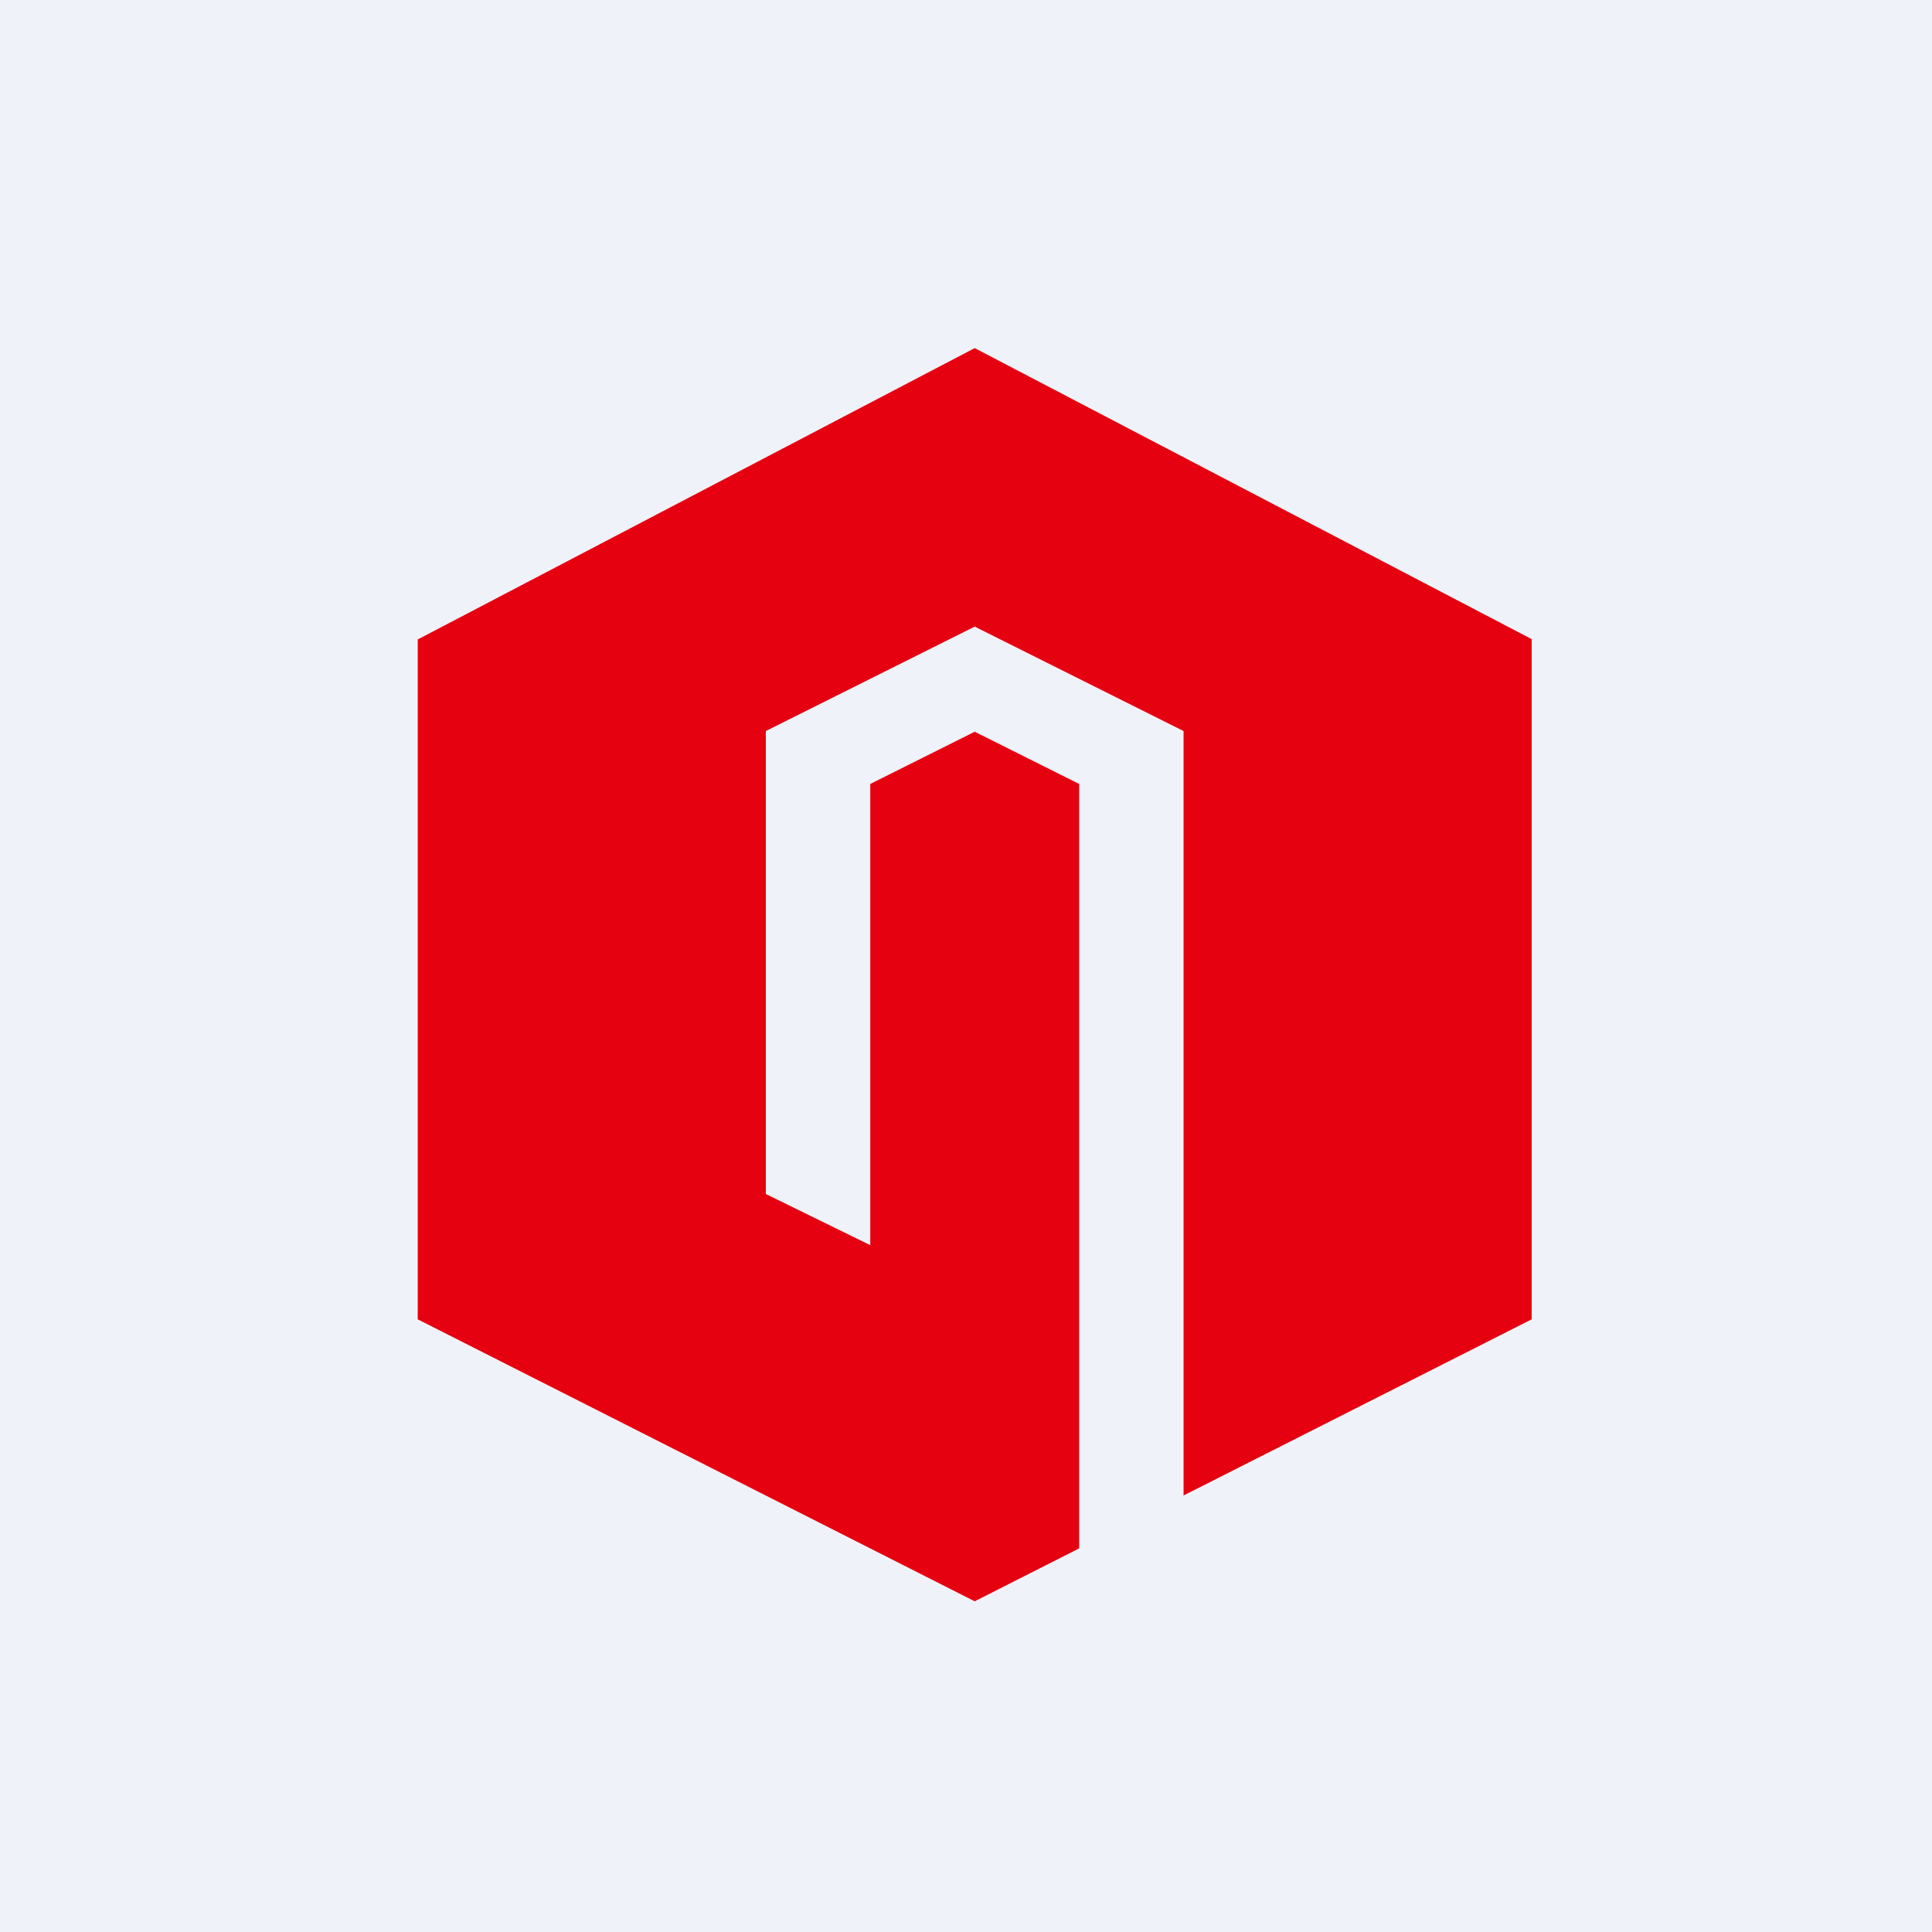
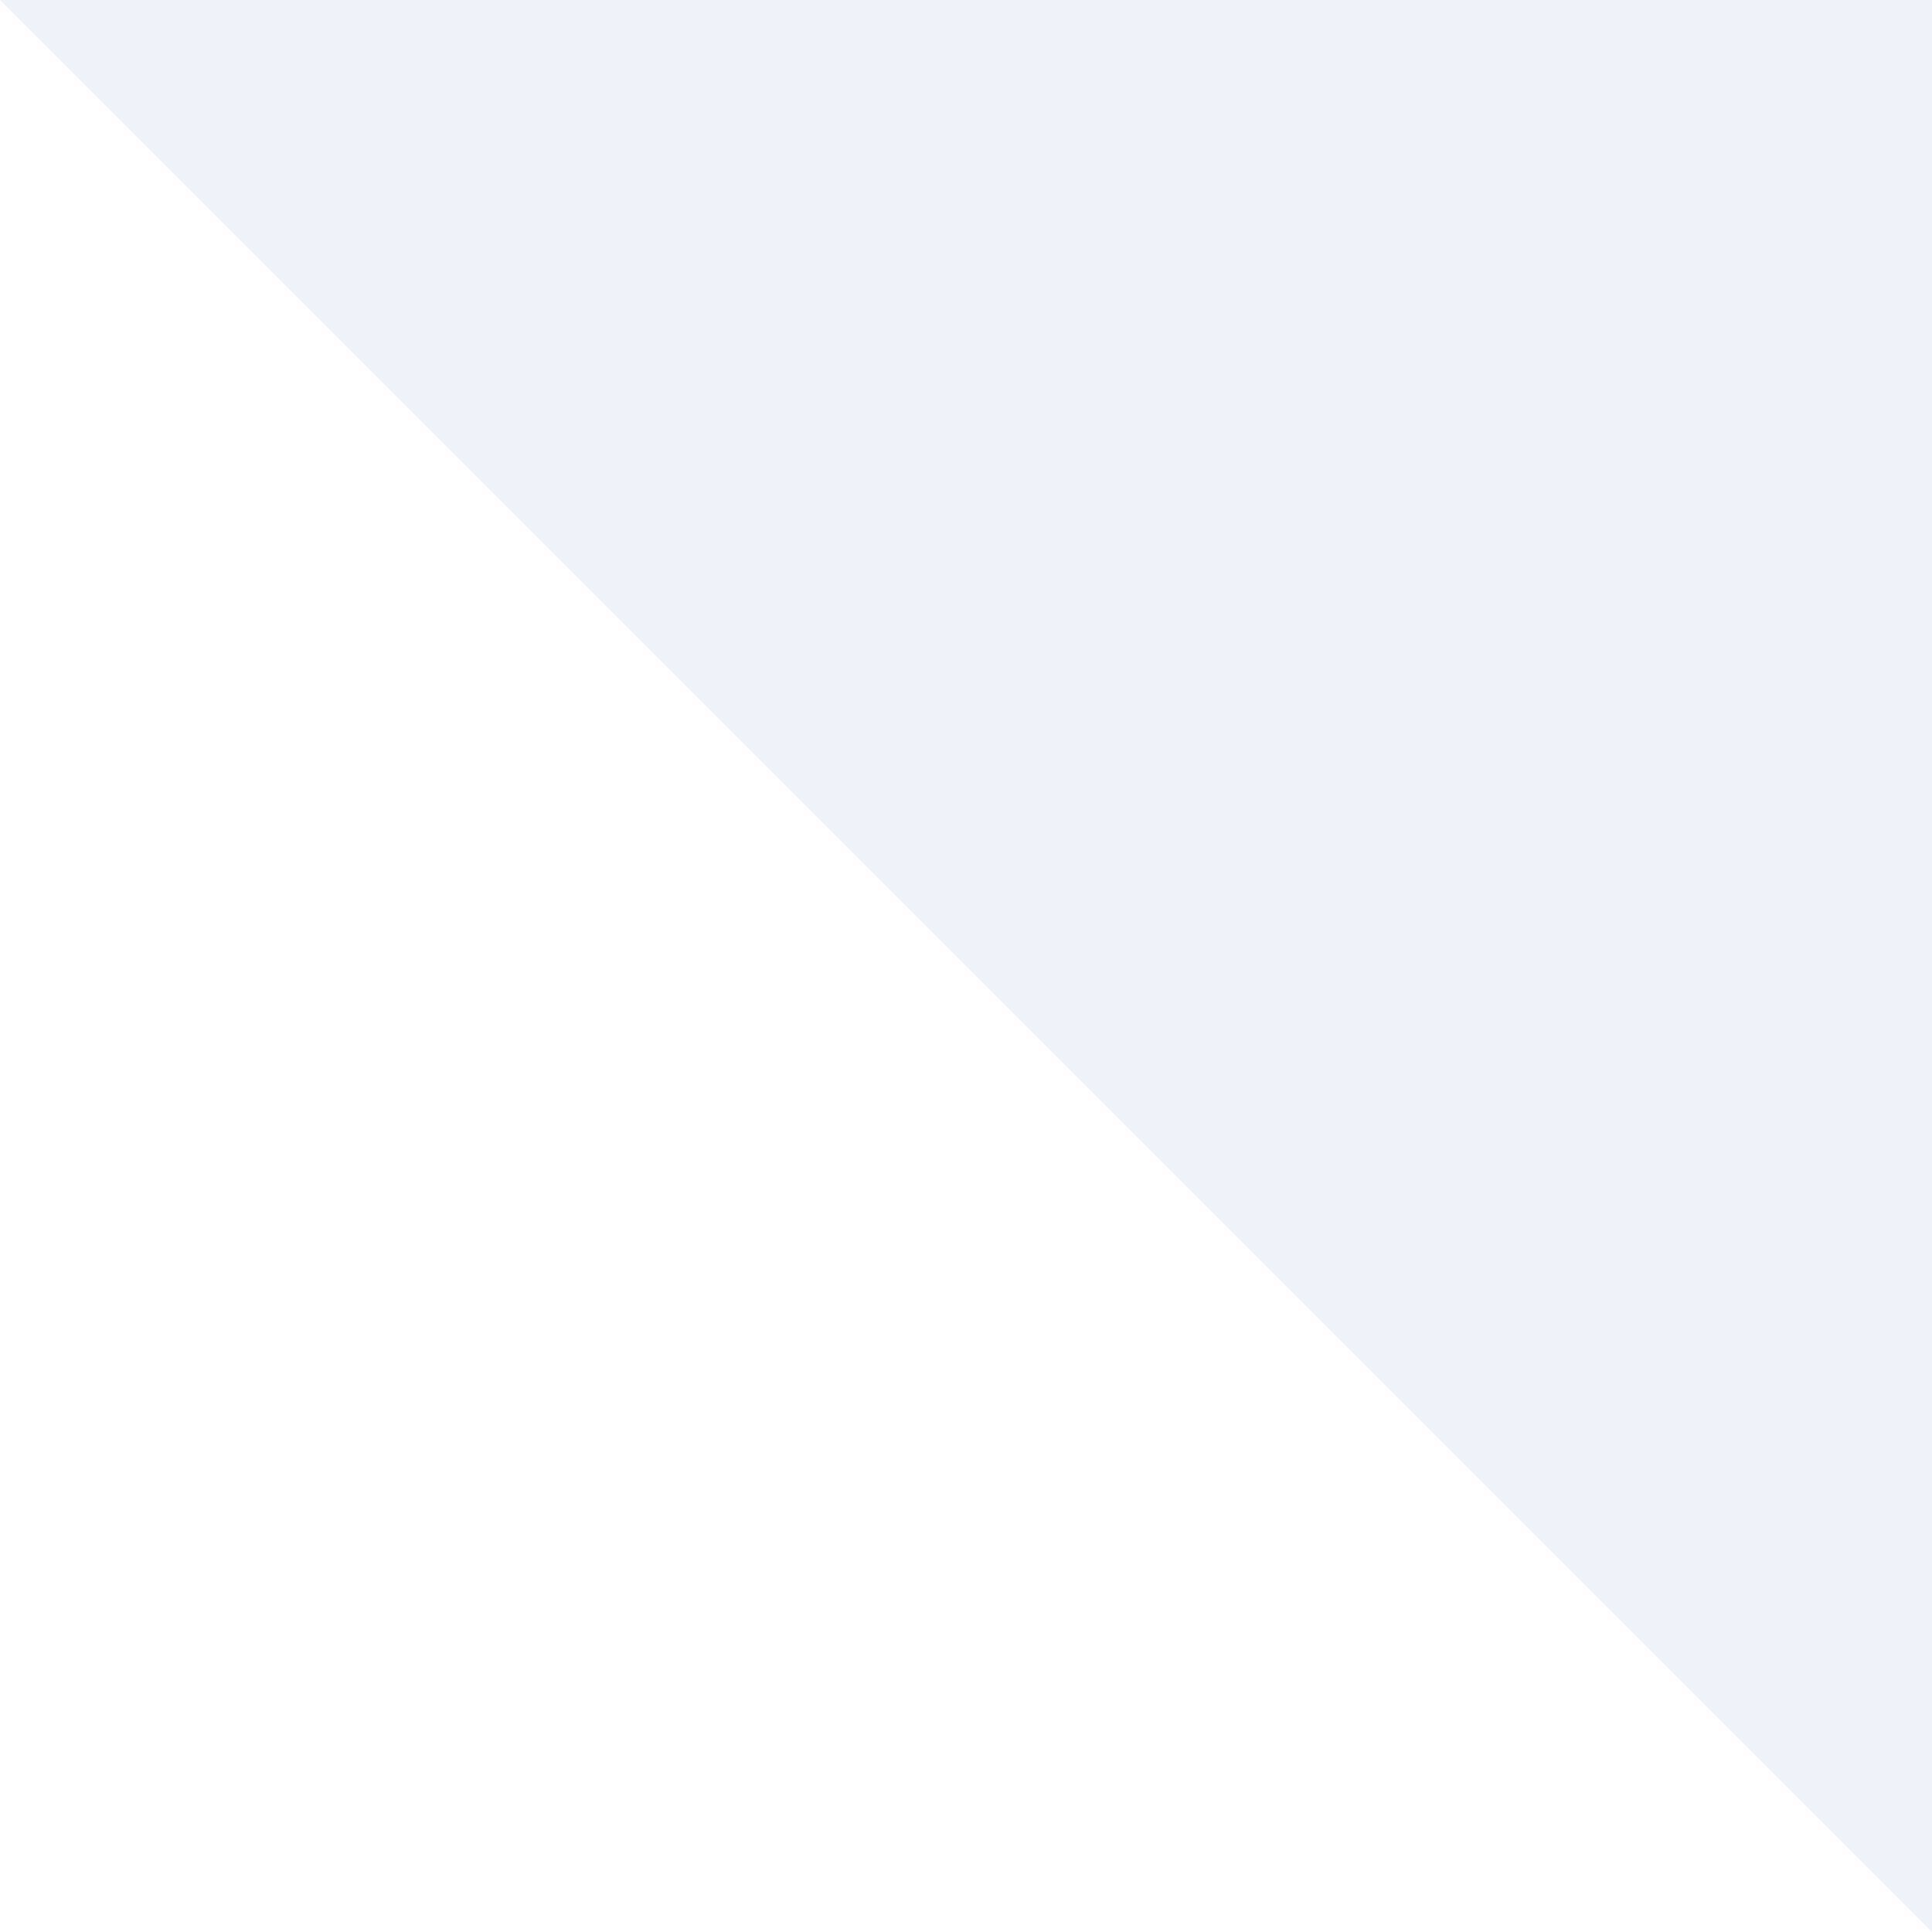
<svg xmlns="http://www.w3.org/2000/svg" viewBox="0 0 55.5 55.5">
-   <path d="M 0,0 H 55.5 V 55.5 H 0 Z" fill="rgb(239, 242, 248)" />
-   <path d="M 43.99,18.355 L 28,10 L 12,18.37 V 37.9 L 28,46 L 31,44.48 V 22.52 L 28,21.02 L 25,22.52 V 35.77 L 22,34.3 V 21 L 28,18 L 34,21 V 42.96 L 44,37.9 V 18.37 Z" fill="rgb(229, 1, 16)" />
+   <path d="M 0,0 H 55.5 V 55.5 Z" fill="rgb(239, 242, 248)" />
</svg>